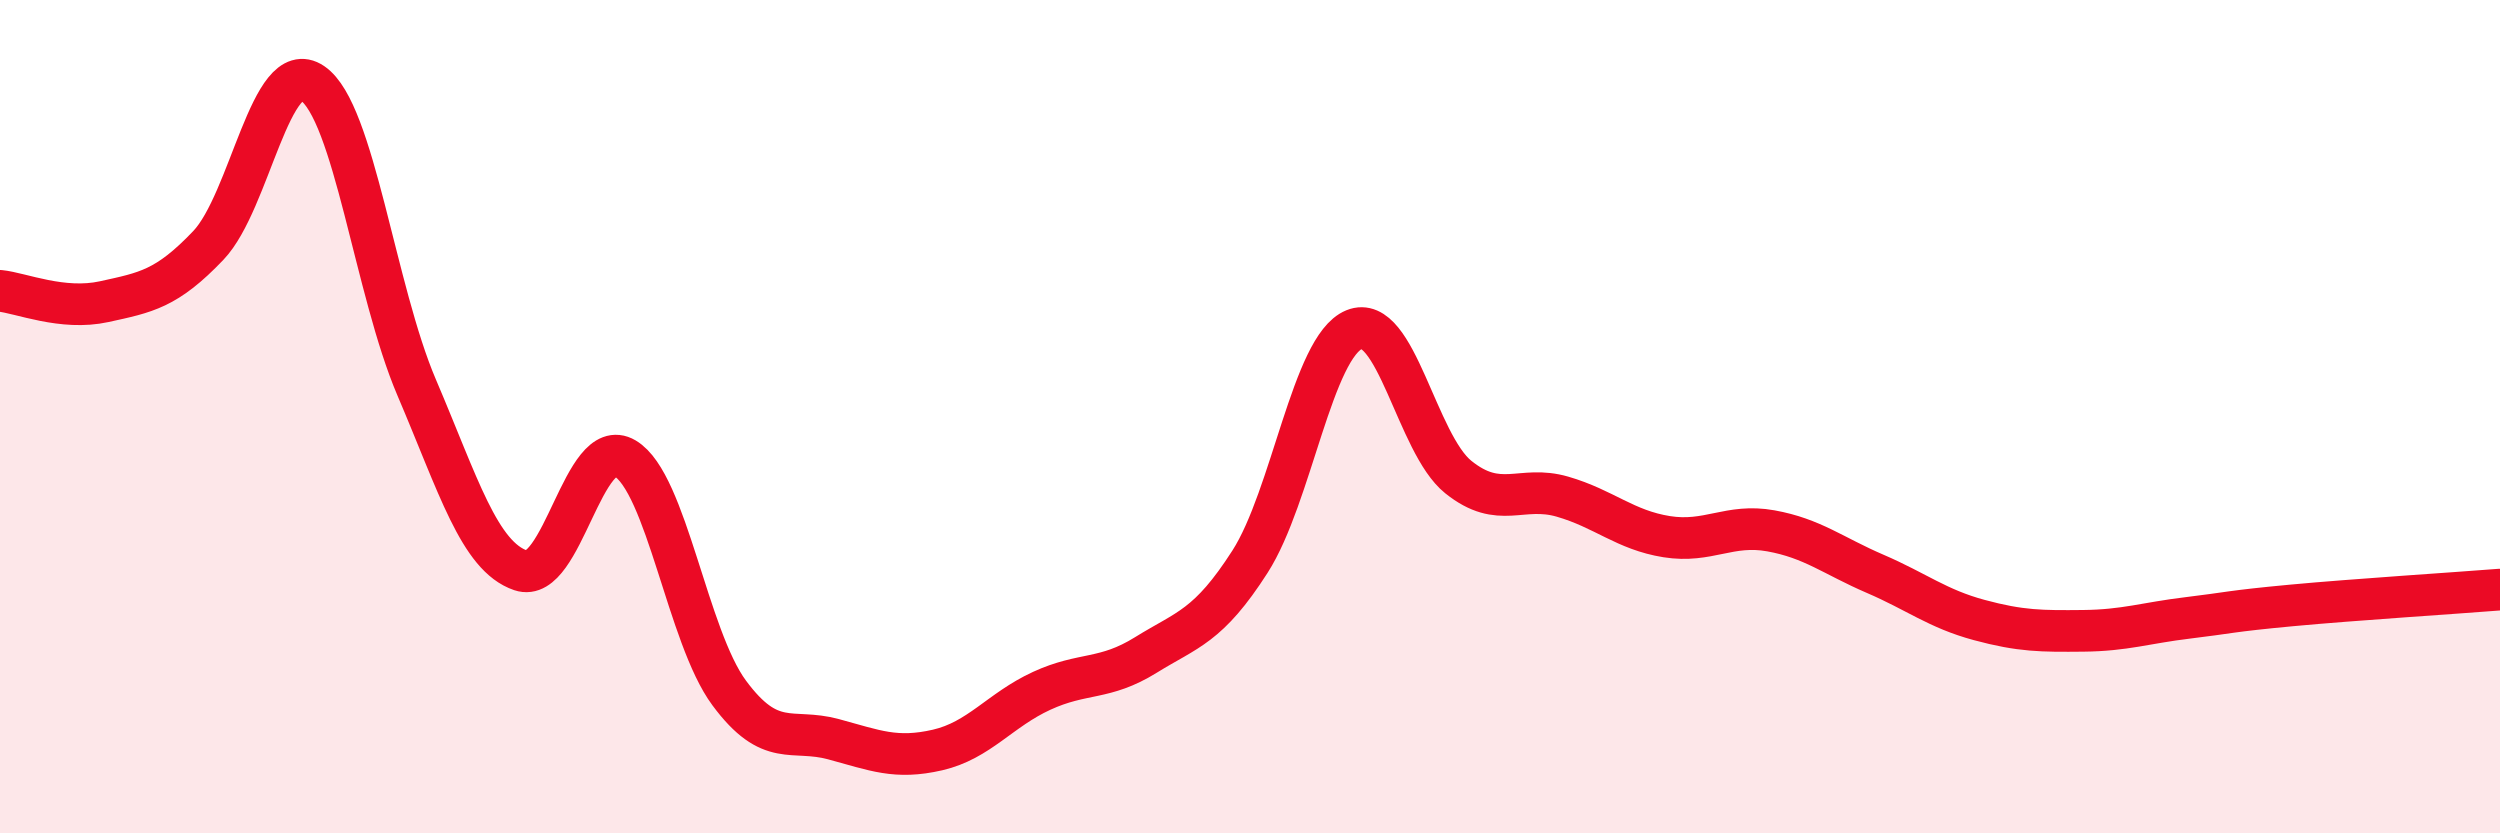
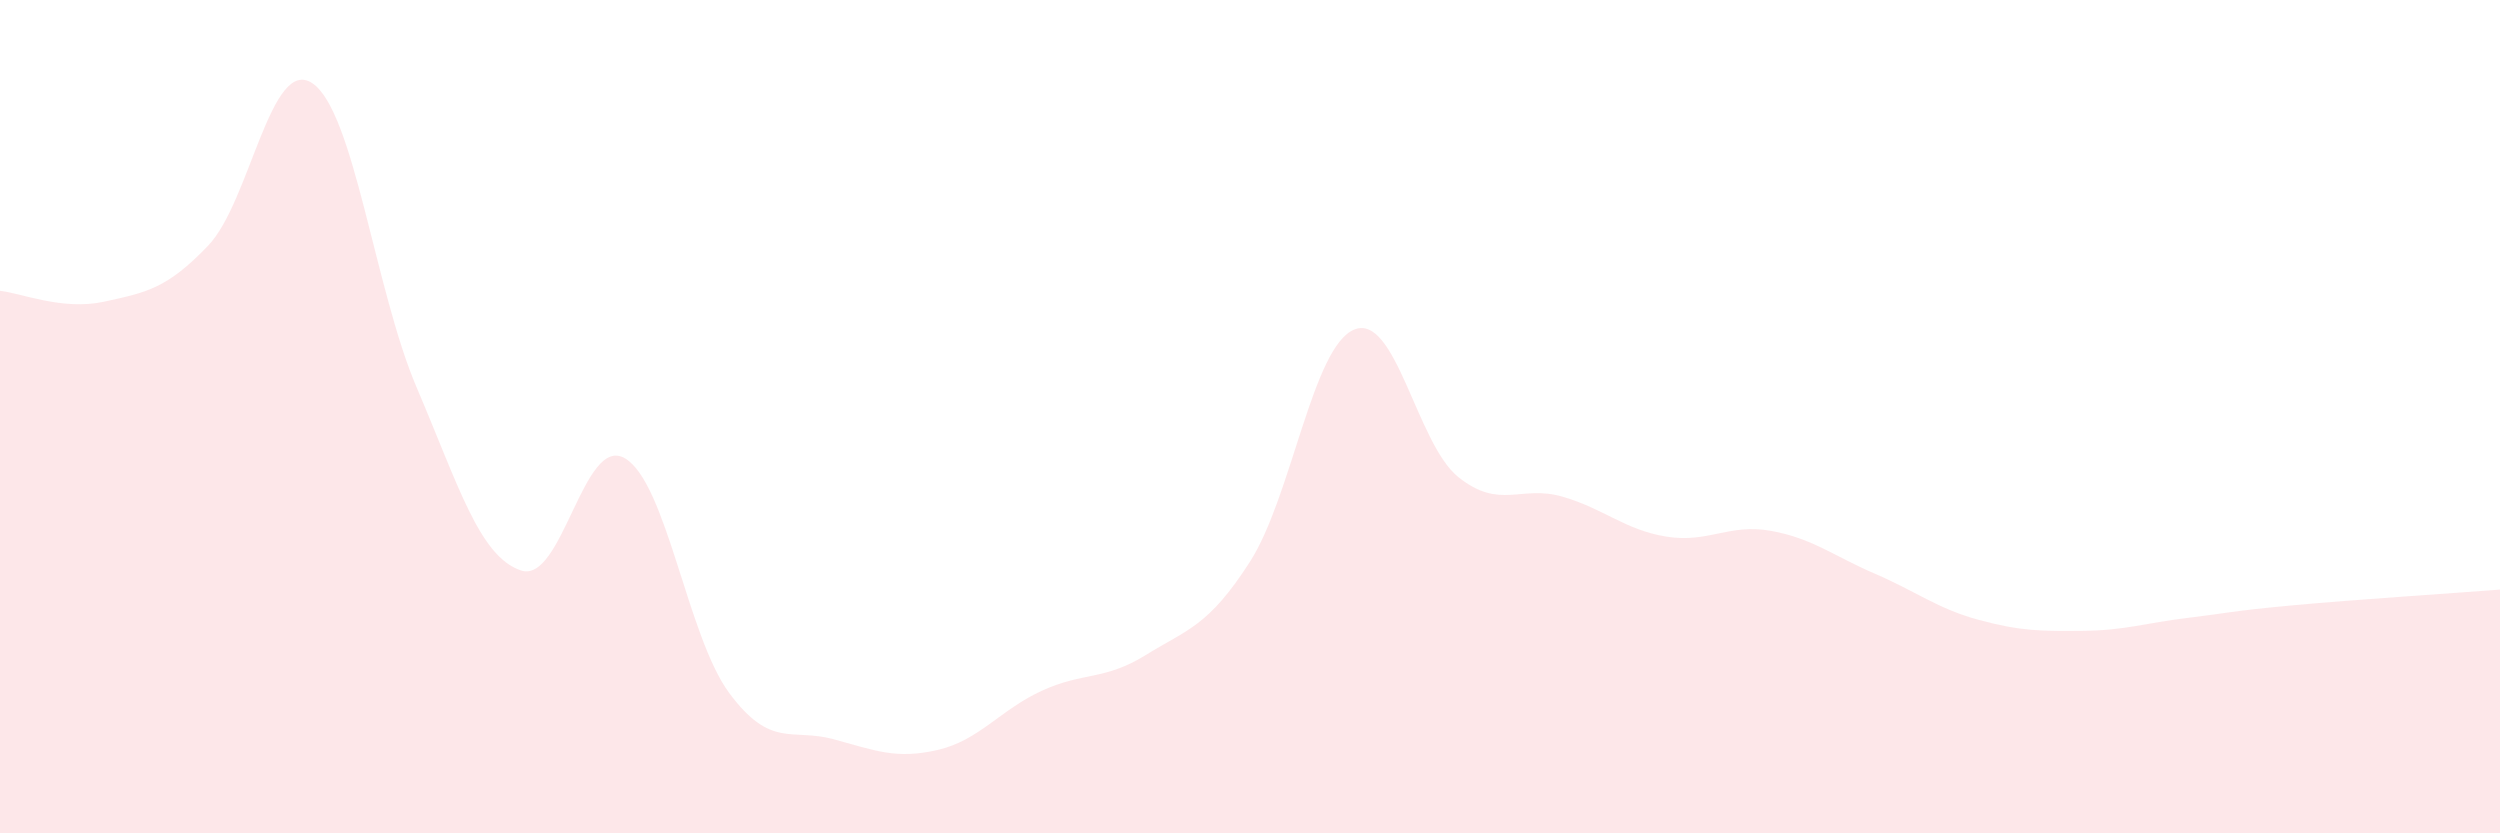
<svg xmlns="http://www.w3.org/2000/svg" width="60" height="20" viewBox="0 0 60 20">
  <path d="M 0,6.98 C 0.5,7.03 1.5,7.46 2.5,7.24 C 3.5,7.02 4,6.94 5,5.89 C 6,4.84 6.5,1.32 7.5,2 C 8.5,2.68 9,6.96 10,9.3 C 11,11.64 11.5,13.35 12.5,13.69 C 13.5,14.03 14,10.41 15,11 C 16,11.59 16.5,15.28 17.5,16.63 C 18.5,17.98 19,17.47 20,17.74 C 21,18.01 21.5,18.23 22.5,18 C 23.5,17.77 24,17.04 25,16.58 C 26,16.12 26.5,16.34 27.5,15.72 C 28.5,15.1 29,15.04 30,13.48 C 31,11.92 31.5,8.32 32.5,7.91 C 33.5,7.5 34,10.65 35,11.45 C 36,12.25 36.5,11.63 37.5,11.92 C 38.5,12.21 39,12.72 40,12.88 C 41,13.04 41.5,12.56 42.5,12.74 C 43.5,12.92 44,13.34 45,13.77 C 46,14.2 46.5,14.61 47.5,14.88 C 48.5,15.15 49,15.15 50,15.14 C 51,15.13 51.5,14.95 52.5,14.83 C 53.5,14.71 53.5,14.67 55,14.53 C 56.5,14.39 59,14.23 60,14.15L60 20L0 20Z" fill="#EB0A25" opacity="0.1" stroke-linecap="round" stroke-linejoin="round" />
-   <path d="M 0,6.98 C 0.5,7.03 1.5,7.46 2.5,7.24 C 3.5,7.02 4,6.94 5,5.89 C 6,4.84 6.5,1.32 7.5,2 C 8.5,2.68 9,6.96 10,9.3 C 11,11.64 11.5,13.35 12.5,13.69 C 13.5,14.03 14,10.41 15,11 C 16,11.59 16.5,15.28 17.5,16.63 C 18.5,17.98 19,17.47 20,17.74 C 21,18.01 21.5,18.23 22.5,18 C 23.5,17.77 24,17.04 25,16.58 C 26,16.12 26.5,16.34 27.5,15.72 C 28.5,15.1 29,15.04 30,13.48 C 31,11.92 31.5,8.32 32.5,7.91 C 33.5,7.5 34,10.65 35,11.45 C 36,12.25 36.5,11.63 37.5,11.92 C 38.5,12.21 39,12.72 40,12.88 C 41,13.04 41.5,12.56 42.5,12.74 C 43.5,12.92 44,13.34 45,13.77 C 46,14.2 46.5,14.61 47.5,14.88 C 48.5,15.15 49,15.15 50,15.14 C 51,15.13 51.5,14.95 52.5,14.83 C 53.5,14.71 53.5,14.67 55,14.53 C 56.5,14.39 59,14.23 60,14.15" stroke="#EB0A25" stroke-width="1" fill="none" stroke-linecap="round" stroke-linejoin="round" />
</svg>